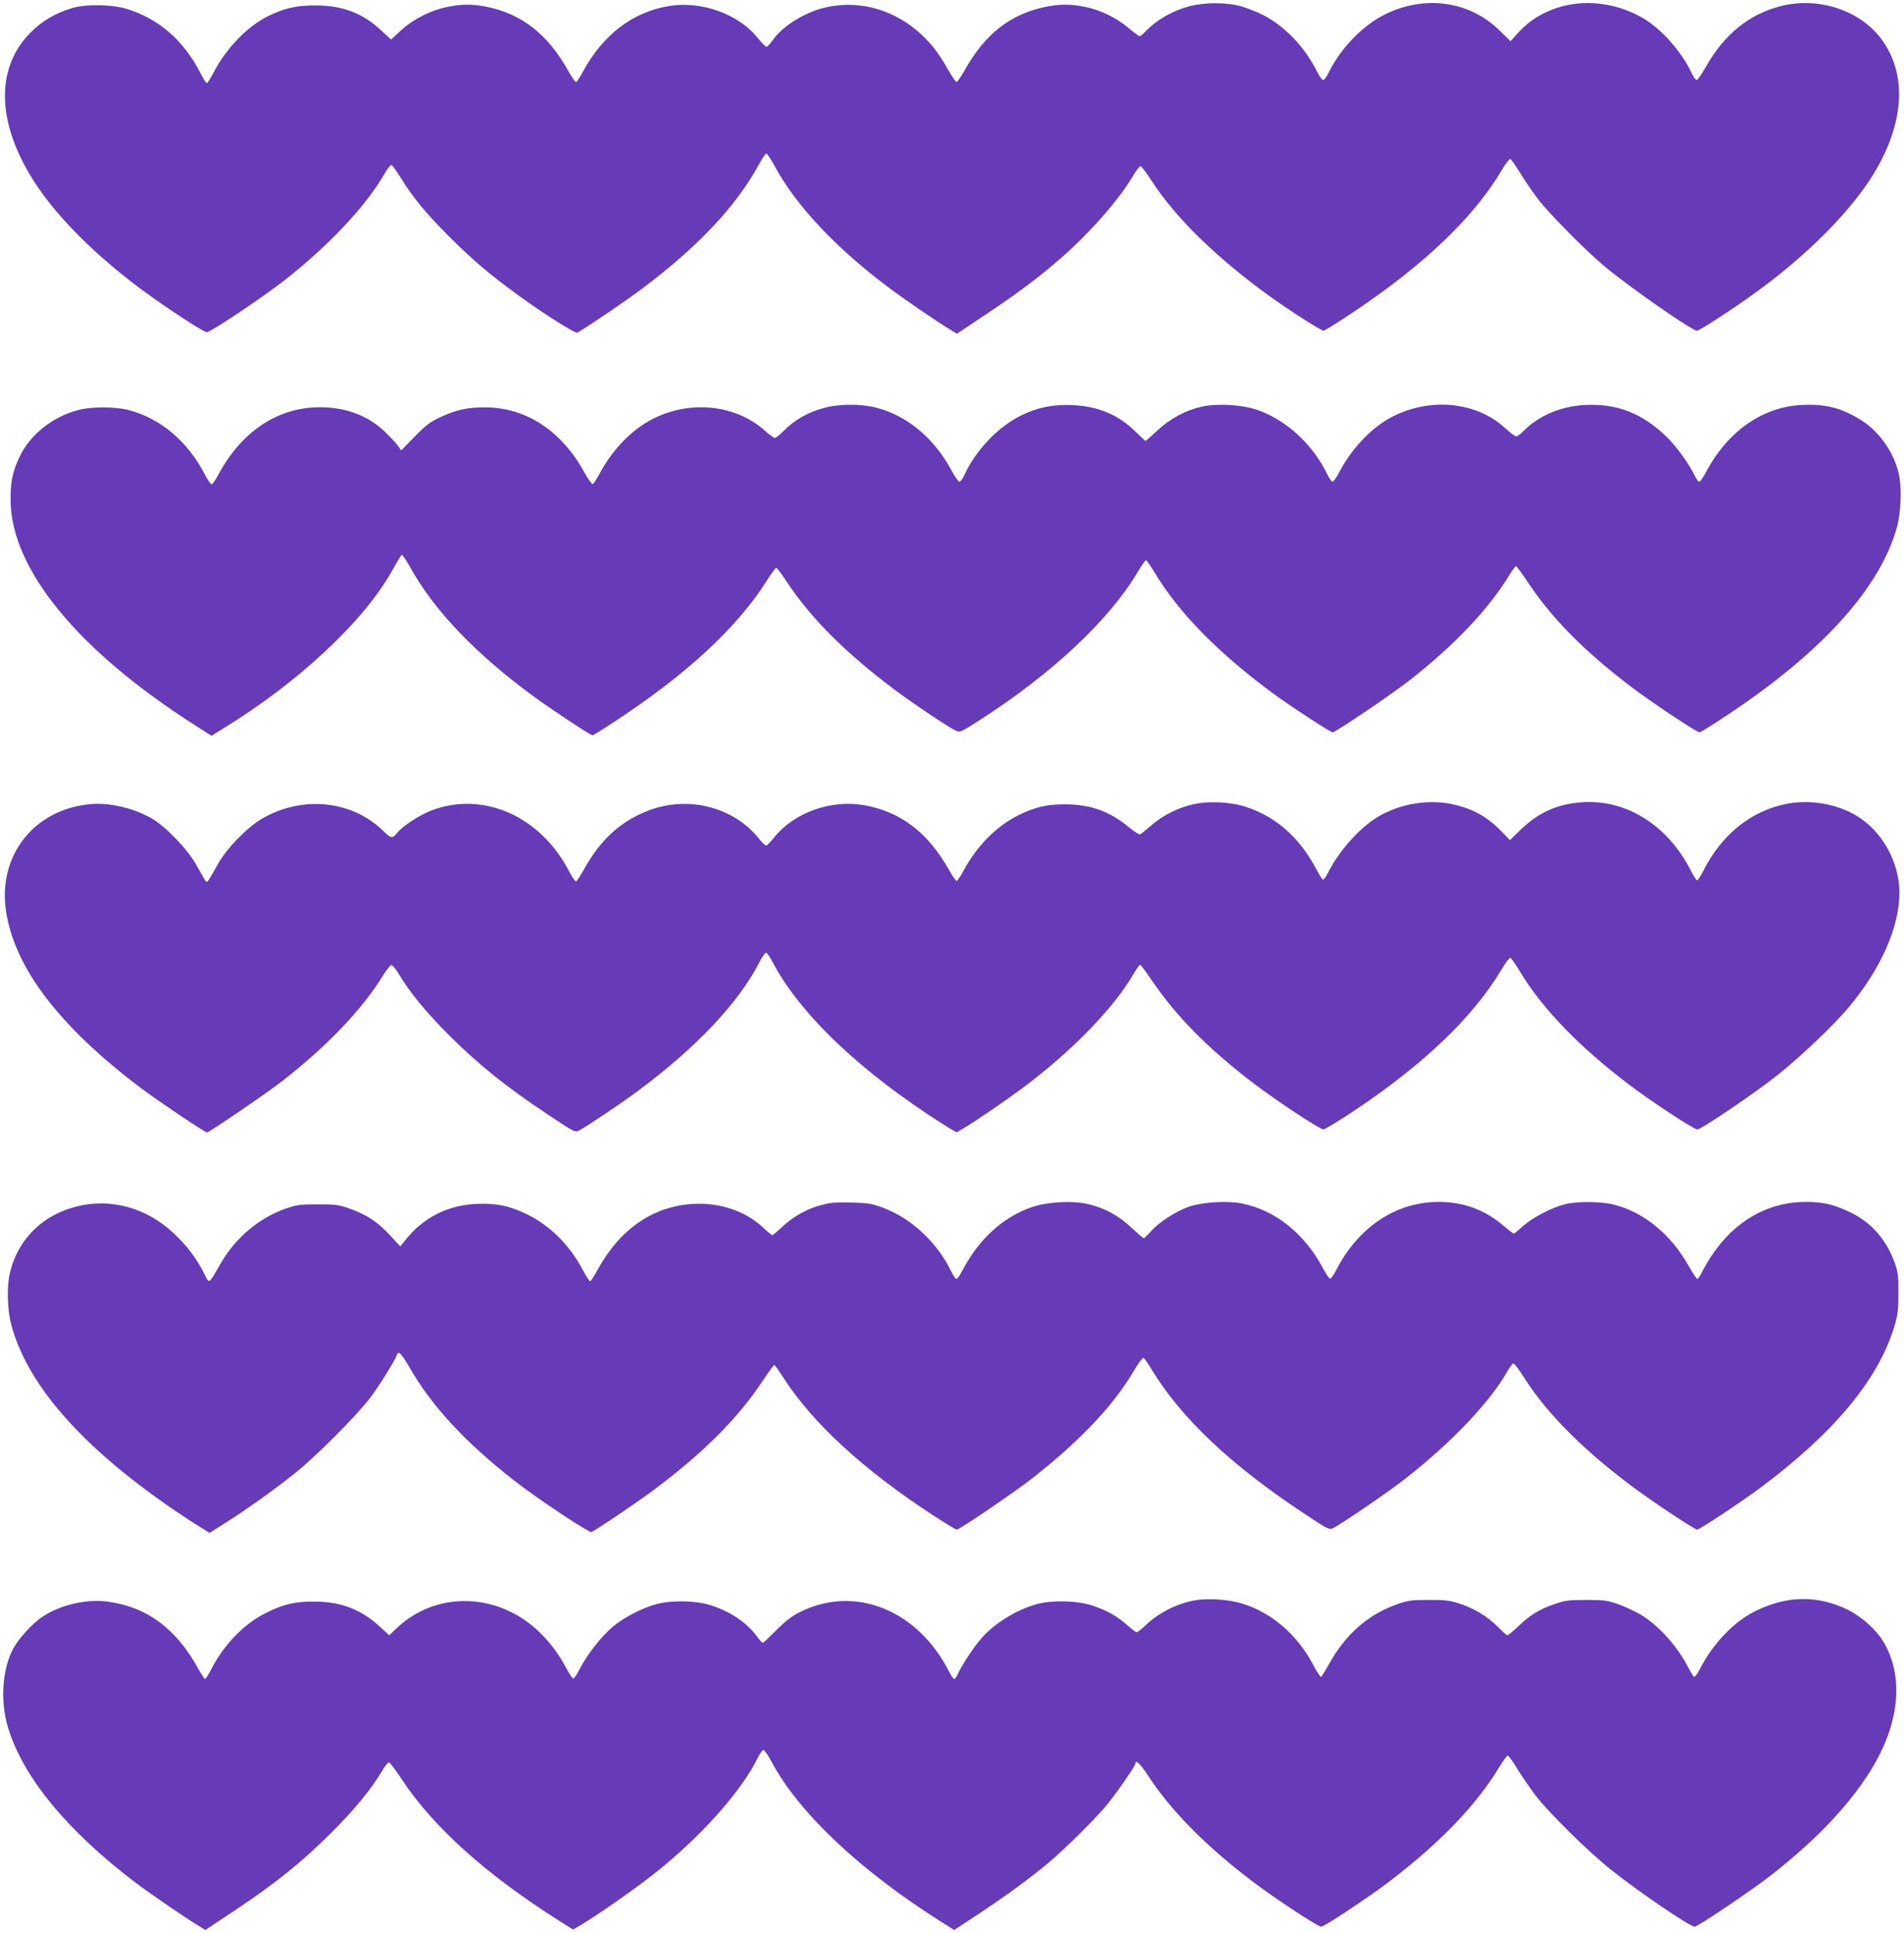
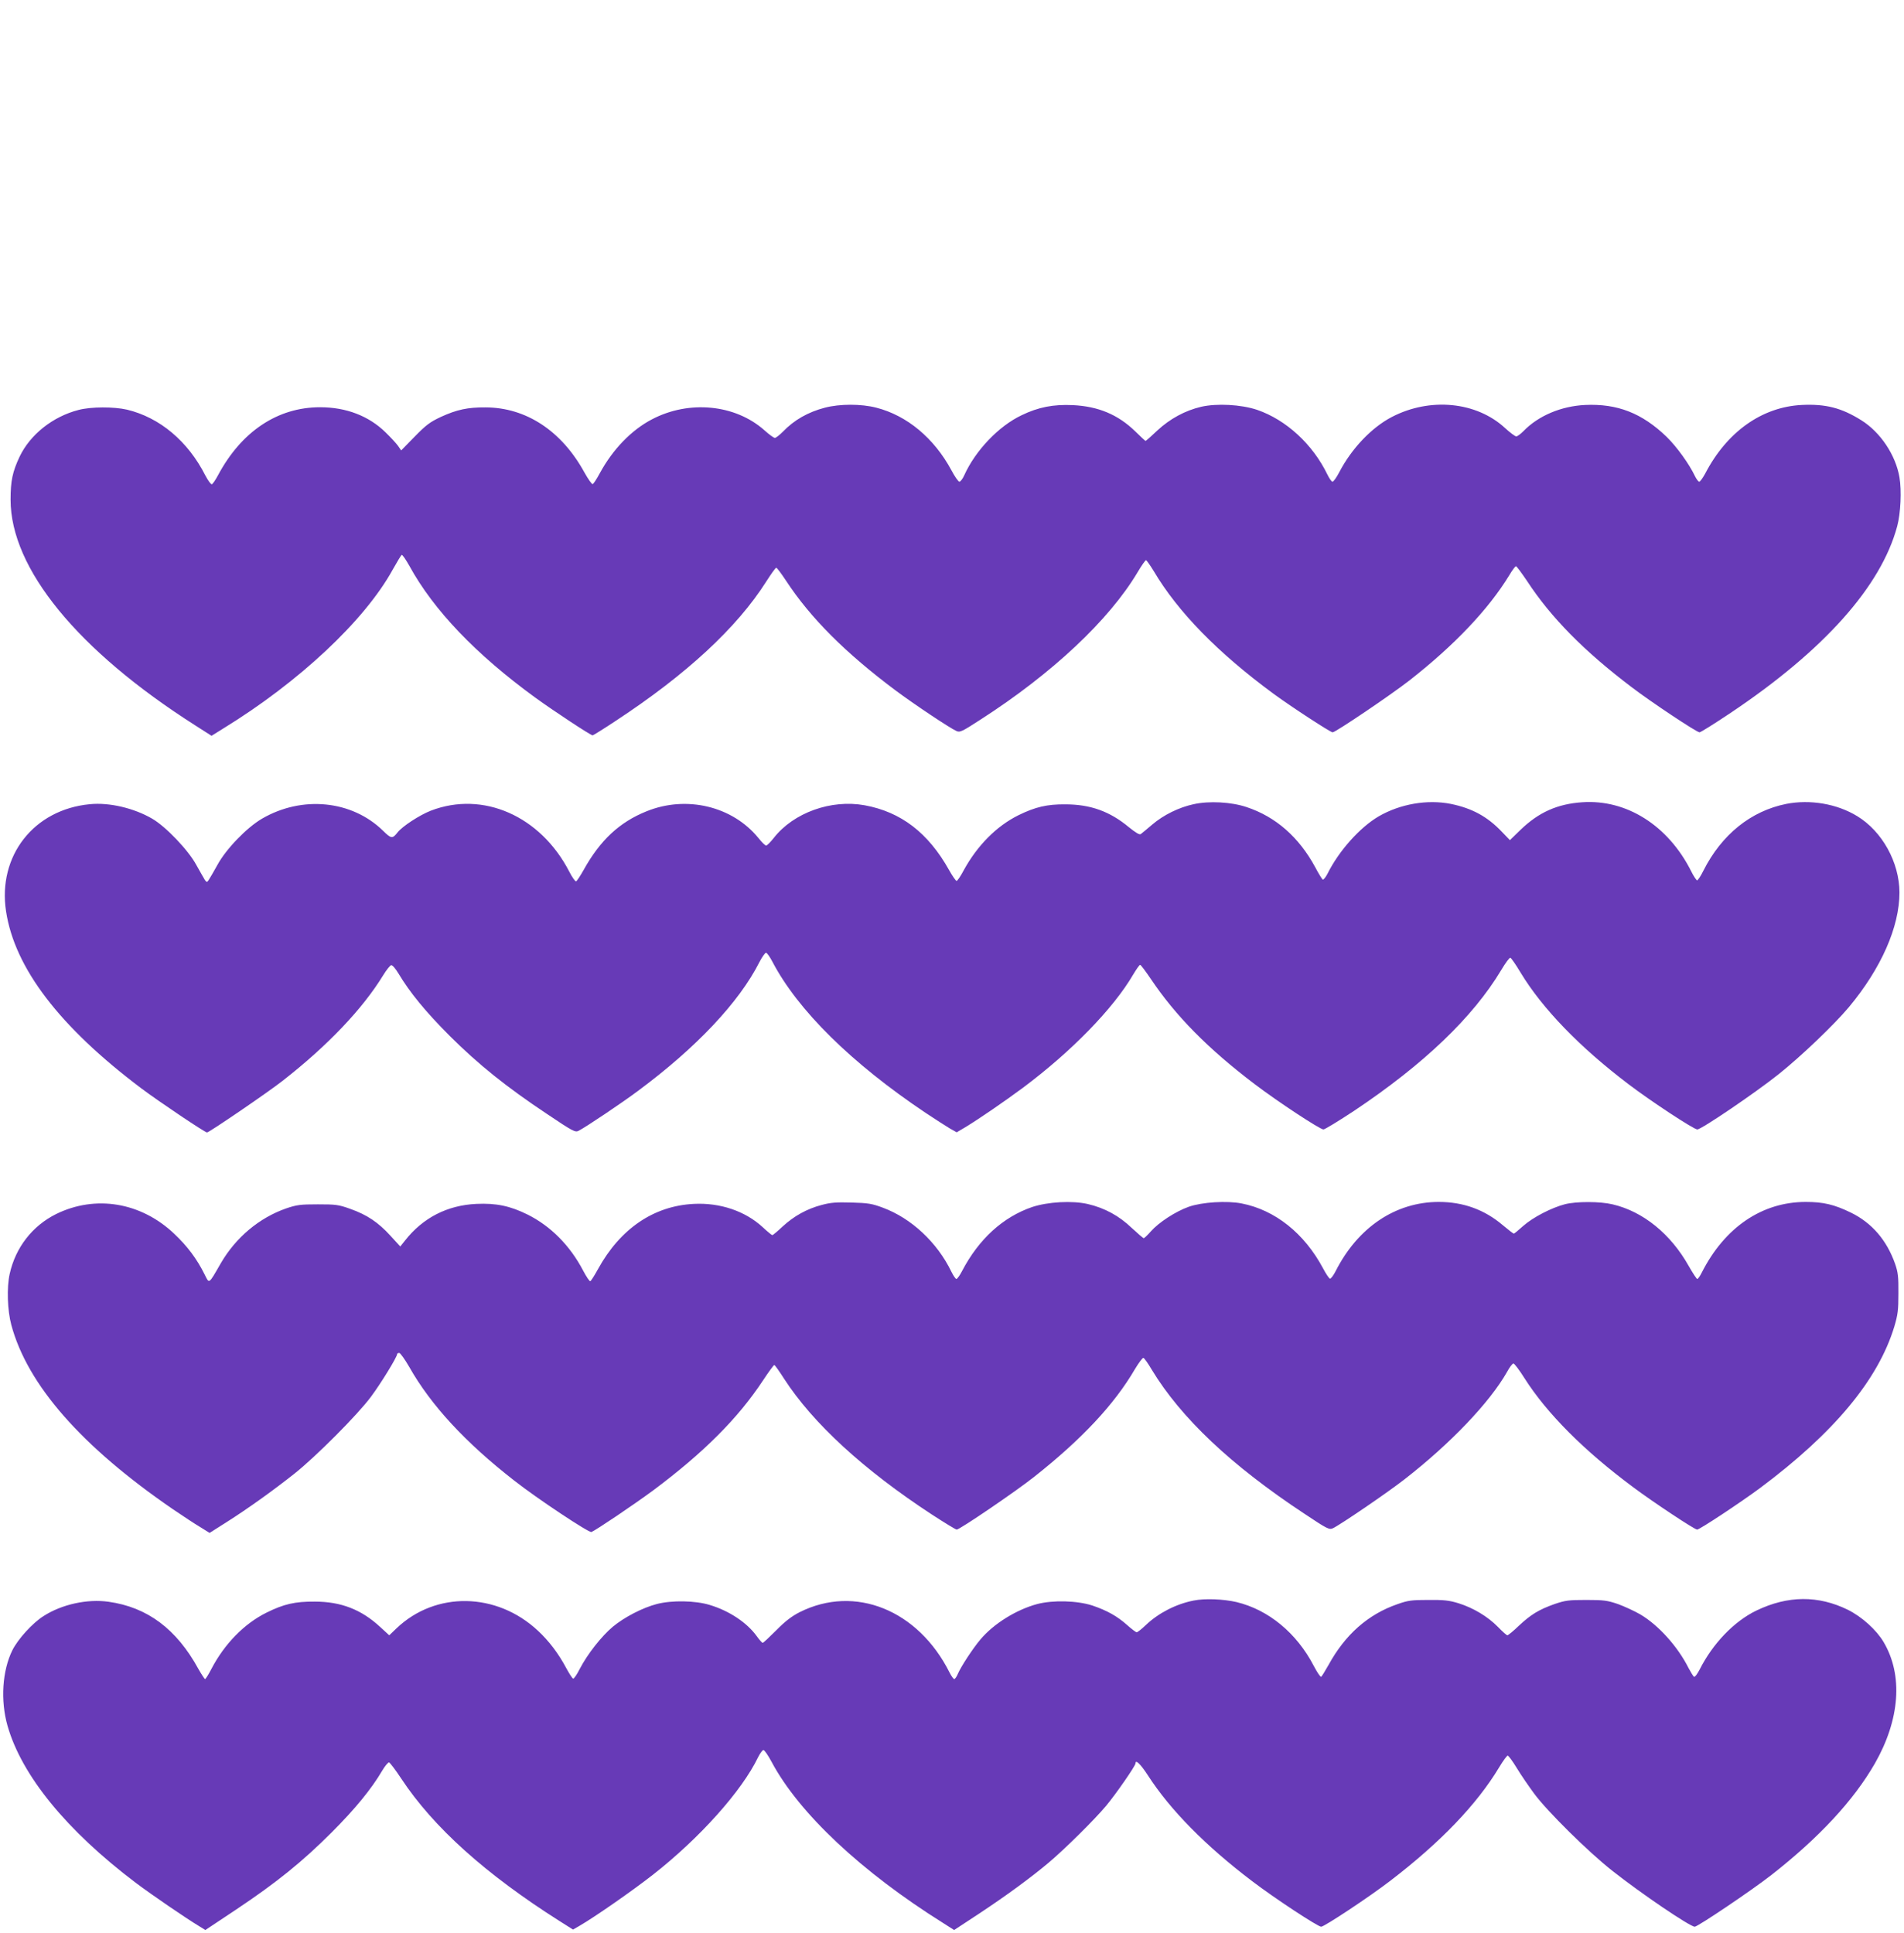
<svg xmlns="http://www.w3.org/2000/svg" version="1.0" width="1261pt" height="1280pt" viewBox="0 0 1261 1280" preserveAspectRatio="xMidYMid meet">
  <g transform="translate(0,1280) scale(0.1,-0.1)" fill="#673ab7" stroke="none">
-     <path d="M7882 12760 c-114 -30 -220 -90 -291 -164 -19 -20 -39 -36 -43 -36 -5 0 -37 24 -73 54 -79 67 -186 120 -287 140 -98 20 -169 20 -266 0 -231 -48 -398 -179 -532 -417 -25 -44 -49 -80 -55 -80 -5 0 -30 36 -55 80 -58 103 -105 166 -173 230 -174 164 -402 233 -625 187 -143 -29 -297 -123 -366 -222 -16 -23 -34 -42 -40 -42 -6 0 -32 27 -58 59 -126 158 -373 247 -588 211 -242 -40 -439 -192 -572 -439 -18 -35 -38 -64 -43 -64 -6 0 -28 32 -50 71 -135 243 -306 378 -537 426 -97 20 -168 20 -266 0 -109 -22 -224 -80 -305 -154 l-67 -62 -66 61 c-121 114 -256 165 -434 165 -126 1 -212 -19 -321 -74 -132 -67 -270 -210 -350 -362 -22 -43 -44 -78 -49 -78 -6 0 -24 28 -41 63 -111 218 -274 361 -489 428 -97 30 -273 33 -364 5 -110 -33 -196 -84 -273 -161 -237 -237 -226 -606 30 -998 148 -227 398 -476 701 -702 162 -120 414 -285 436 -285 25 0 370 231 512 342 299 234 548 500 670 716 17 29 35 51 41 49 6 -2 32 -38 58 -80 84 -136 169 -239 323 -393 156 -156 269 -252 466 -395 167 -121 371 -250 384 -242 69 39 329 216 431 293 370 278 620 544 770 819 22 41 45 74 50 74 6 0 33 -41 60 -91 139 -255 404 -537 749 -795 101 -77 328 -231 417 -285 l37 -22 193 129 c209 139 339 236 490 367 192 166 387 388 481 546 22 37 45 68 52 68 6 -1 40 -45 74 -99 157 -243 433 -512 784 -765 137 -98 337 -226 354 -226 7 0 100 58 206 129 461 309 788 621 972 931 26 45 53 79 59 77 5 -1 34 -43 64 -91 29 -48 81 -124 115 -169 73 -98 328 -355 451 -456 176 -145 573 -421 606 -421 17 0 240 145 386 251 347 251 639 546 789 796 201 335 217 656 45 886 -142 190 -417 280 -664 217 -212 -54 -377 -188 -500 -407 -26 -46 -52 -83 -58 -83 -7 0 -22 21 -34 48 -64 137 -198 289 -318 360 -202 119 -447 135 -644 42 -78 -37 -132 -77 -192 -143 l-45 -50 -70 69 c-198 197 -496 240 -761 109 -148 -73 -296 -226 -374 -387 -13 -27 -29 -48 -36 -48 -7 0 -27 28 -44 63 -82 162 -217 301 -364 373 -50 24 -123 51 -161 59 -95 20 -223 18 -312 -5z" />
    <path d="M5463 10100 c-111 -29 -203 -81 -278 -159 -22 -22 -46 -41 -53 -41 -8 0 -39 23 -70 51 -193 171 -498 201 -744 72 -136 -71 -259 -198 -345 -356 -21 -39 -42 -72 -48 -73 -5 -2 -30 33 -55 78 -151 275 -386 429 -654 430 -118 1 -191 -15 -296 -63 -72 -34 -98 -53 -174 -131 l-89 -91 -20 29 c-11 16 -49 57 -84 91 -110 108 -260 166 -433 166 -282 0 -522 -161 -677 -452 -16 -30 -34 -56 -40 -58 -6 -2 -25 24 -43 58 -115 227 -302 384 -519 436 -87 20 -238 20 -321 -2 -171 -44 -320 -163 -390 -309 -47 -100 -60 -160 -60 -285 0 -456 444 -999 1223 -1495 l108 -69 77 48 c502 308 936 714 1122 1051 29 52 56 96 60 99 5 3 27 -30 51 -72 160 -293 441 -587 834 -873 127 -92 367 -250 380 -250 4 0 73 43 153 96 469 308 803 617 997 923 32 50 61 91 66 91 5 0 34 -39 65 -86 162 -247 394 -479 726 -727 122 -91 357 -248 402 -268 23 -11 36 -5 161 76 474 305 851 659 1039 975 26 44 51 80 56 80 4 0 27 -33 51 -72 159 -269 424 -541 794 -813 116 -85 376 -255 391 -255 19 0 386 248 509 344 299 234 523 471 660 695 20 34 40 61 45 61 5 0 37 -44 73 -97 158 -242 379 -466 692 -703 131 -100 432 -300 451 -300 7 0 100 58 206 129 618 414 996 837 1103 1236 23 85 30 236 15 324 -25 147 -126 299 -253 378 -131 82 -236 109 -396 101 -263 -14 -494 -178 -638 -455 -16 -29 -33 -53 -39 -53 -6 0 -18 16 -28 36 -39 82 -120 194 -188 261 -163 157 -326 221 -541 211 -158 -8 -308 -71 -407 -173 -19 -19 -40 -35 -48 -35 -8 0 -41 25 -74 55 -189 175 -496 205 -749 74 -135 -70 -267 -209 -349 -366 -18 -35 -38 -63 -45 -63 -6 0 -21 21 -34 48 -97 200 -273 362 -466 428 -105 35 -265 44 -370 20 -106 -25 -206 -79 -290 -157 -40 -38 -75 -69 -78 -69 -2 0 -33 28 -68 63 -114 111 -245 166 -414 174 -127 6 -228 -13 -339 -67 -152 -72 -306 -234 -380 -398 -10 -23 -25 -42 -32 -42 -7 0 -31 34 -53 76 -115 213 -294 362 -497 414 -100 26 -242 26 -341 0z" />
    <path d="M7905 7474 c-97 -21 -199 -71 -274 -135 -35 -30 -69 -58 -76 -63 -8 -6 -33 9 -79 46 -126 105 -255 151 -421 151 -120 1 -198 -17 -310 -72 -145 -72 -272 -200 -362 -364 -21 -40 -42 -71 -48 -71 -5 1 -28 33 -50 73 -138 246 -318 384 -559 428 -222 40 -470 -49 -601 -216 -22 -28 -45 -51 -51 -51 -6 0 -29 22 -51 50 -172 211 -477 284 -741 177 -179 -72 -307 -191 -417 -389 -22 -39 -44 -73 -50 -75 -5 -1 -26 27 -45 65 -191 369 -572 536 -917 403 -74 -29 -188 -103 -220 -144 -34 -43 -42 -42 -96 11 -206 202 -536 235 -802 80 -101 -59 -238 -201 -295 -306 -25 -45 -51 -90 -58 -100 -11 -16 -13 -16 -25 0 -6 10 -32 55 -57 100 -53 98 -201 253 -292 306 -120 70 -284 109 -413 96 -371 -35 -611 -342 -555 -709 57 -376 355 -766 896 -1173 116 -87 421 -292 435 -292 14 0 401 264 502 343 298 233 528 475 664 697 22 36 46 66 54 68 8 1 28 -22 48 -55 75 -126 181 -255 340 -414 191 -190 374 -337 643 -516 171 -115 188 -124 210 -112 52 27 290 187 393 264 387 287 670 587 805 854 17 33 37 61 43 61 7 0 25 -26 42 -58 168 -322 524 -673 1015 -1002 63 -42 135 -88 160 -103 l46 -26 56 33 c94 57 257 169 384 263 320 239 598 524 729 749 21 35 41 64 46 64 5 0 36 -42 70 -92 165 -246 380 -464 690 -699 153 -116 431 -299 454 -299 9 0 101 56 204 124 461 308 786 619 973 931 28 47 55 84 61 82 6 -2 36 -45 67 -97 145 -240 392 -495 715 -740 147 -112 433 -300 456 -300 27 0 385 243 539 366 148 118 367 327 465 444 214 257 335 531 335 760 -1 199 -114 404 -280 505 -134 82 -312 112 -470 81 -234 -47 -428 -203 -549 -443 -17 -35 -36 -63 -41 -63 -5 0 -24 28 -41 63 -152 300 -426 474 -719 454 -165 -11 -288 -66 -408 -181 l-72 -70 -53 55 c-96 101 -197 156 -338 185 -156 31 -336 0 -479 -83 -124 -73 -263 -228 -339 -381 -12 -23 -26 -40 -31 -37 -4 3 -27 39 -49 81 -108 200 -262 335 -455 399 -101 34 -249 42 -351 19z" />
    <path d="M5442 4820 c-99 -26 -184 -74 -258 -142 -34 -32 -65 -58 -69 -58 -4 0 -33 24 -64 53 -116 107 -283 163 -456 154 -265 -13 -487 -164 -634 -431 -23 -42 -46 -78 -51 -81 -5 -3 -27 30 -49 72 -86 164 -214 293 -366 369 -117 58 -210 77 -340 71 -193 -9 -354 -92 -472 -242 l-32 -40 -65 71 c-82 90 -156 139 -266 178 -78 28 -96 30 -215 30 -116 0 -139 -3 -210 -27 -178 -62 -333 -192 -432 -362 -83 -144 -76 -139 -108 -75 -51 103 -115 188 -201 269 -220 209 -521 259 -782 131 -157 -78 -269 -221 -308 -397 -20 -90 -15 -242 11 -338 107 -397 465 -805 1070 -1220 66 -45 148 -99 182 -119 l61 -38 112 71 c142 90 309 210 447 319 144 114 423 394 510 512 65 87 173 263 173 282 0 4 6 8 14 8 7 0 37 -42 66 -92 144 -255 373 -502 695 -753 153 -120 495 -347 512 -341 30 12 285 184 408 275 335 250 563 478 729 730 37 56 70 101 74 101 4 0 33 -41 65 -91 190 -294 527 -604 980 -900 83 -54 157 -99 163 -99 20 0 393 254 514 350 316 250 530 479 666 712 26 43 51 77 57 75 6 -2 31 -37 55 -78 193 -319 526 -634 1011 -954 153 -102 164 -107 189 -96 47 22 363 237 474 324 306 238 565 510 680 713 16 30 35 54 41 54 7 0 40 -44 74 -98 148 -233 395 -481 723 -724 136 -101 403 -278 420 -278 16 0 284 177 415 274 491 366 784 718 891 1071 23 78 27 108 27 220 1 110 -3 140 -22 195 -55 156 -153 271 -292 339 -111 54 -183 71 -300 71 -289 0 -536 -168 -688 -467 -12 -24 -25 -43 -30 -43 -5 0 -30 39 -57 86 -119 212 -302 361 -504 408 -83 20 -239 20 -315 1 -89 -23 -213 -87 -277 -144 -31 -28 -59 -51 -62 -51 -4 0 -36 25 -73 56 -121 103 -262 154 -424 154 -286 0 -536 -168 -683 -458 -15 -29 -32 -52 -38 -50 -7 3 -27 33 -46 69 -124 232 -318 386 -539 429 -97 19 -262 9 -350 -22 -87 -31 -198 -103 -251 -163 -22 -25 -43 -45 -47 -45 -4 0 -40 31 -81 69 -82 79 -178 131 -289 157 -104 24 -265 15 -370 -20 -192 -66 -352 -211 -463 -423 -15 -29 -32 -53 -38 -53 -5 0 -20 21 -33 48 -94 194 -265 354 -454 424 -72 27 -98 31 -207 34 -102 3 -139 0 -198 -16z" />
    <path d="M7905 2200 c-117 -23 -233 -83 -316 -162 -28 -27 -55 -48 -61 -48 -5 0 -33 21 -61 46 -68 61 -135 98 -232 131 -101 33 -262 37 -365 10 -139 -37 -290 -131 -377 -235 -50 -59 -129 -180 -149 -227 -8 -19 -19 -35 -24 -35 -5 0 -19 19 -31 43 -208 415 -627 584 -993 400 -51 -26 -94 -58 -154 -119 -46 -46 -86 -84 -91 -84 -4 0 -22 20 -39 44 -65 90 -182 168 -312 207 -94 29 -251 32 -350 6 -93 -24 -215 -87 -291 -150 -75 -63 -168 -181 -219 -279 -19 -38 -39 -67 -44 -65 -6 2 -26 33 -46 70 -51 96 -114 179 -187 247 -274 256 -678 263 -937 16 l-48 -46 -60 55 c-124 115 -259 168 -433 168 -131 1 -205 -16 -320 -73 -146 -72 -278 -206 -365 -373 -19 -37 -38 -67 -42 -67 -3 0 -23 30 -44 67 -145 265 -338 409 -595 445 -141 20 -310 -17 -431 -95 -73 -46 -169 -152 -206 -226 -67 -135 -80 -333 -32 -501 94 -329 391 -693 850 -1040 104 -78 327 -231 423 -289 l37 -23 203 135 c271 181 440 318 633 511 156 156 264 288 335 409 19 32 39 56 46 55 6 -2 43 -50 81 -108 212 -321 558 -632 1047 -942 l90 -57 45 26 c100 58 350 232 484 337 309 242 589 554 697 779 13 26 29 47 35 47 7 0 31 -35 54 -78 181 -340 597 -730 1137 -1068 l72 -46 163 107 c183 121 344 239 463 339 108 91 303 284 381 377 64 77 194 264 194 280 0 29 33 -3 82 -78 149 -231 384 -469 693 -703 144 -110 433 -300 455 -300 21 0 321 199 455 302 336 257 576 508 724 754 25 42 51 77 56 77 6 0 33 -37 61 -83 28 -46 80 -122 115 -169 87 -118 357 -384 515 -509 195 -154 517 -372 548 -372 20 0 378 241 507 342 317 248 545 494 686 739 166 291 188 584 58 804 -47 80 -143 167 -237 214 -196 96 -397 95 -605 -5 -148 -71 -290 -219 -377 -392 -15 -29 -31 -50 -37 -47 -5 4 -21 30 -36 58 -71 142 -199 284 -319 355 -38 22 -105 53 -149 69 -71 24 -94 27 -210 27 -116 0 -138 -3 -209 -27 -104 -37 -157 -69 -237 -144 -36 -35 -71 -63 -76 -63 -5 0 -33 25 -63 56 -68 69 -162 125 -260 156 -62 19 -96 23 -200 22 -110 0 -135 -3 -205 -28 -194 -67 -346 -201 -456 -402 -23 -41 -45 -76 -49 -79 -5 -3 -27 30 -49 72 -113 218 -300 372 -512 423 -87 20 -209 25 -284 10z" />
  </g>
</svg>